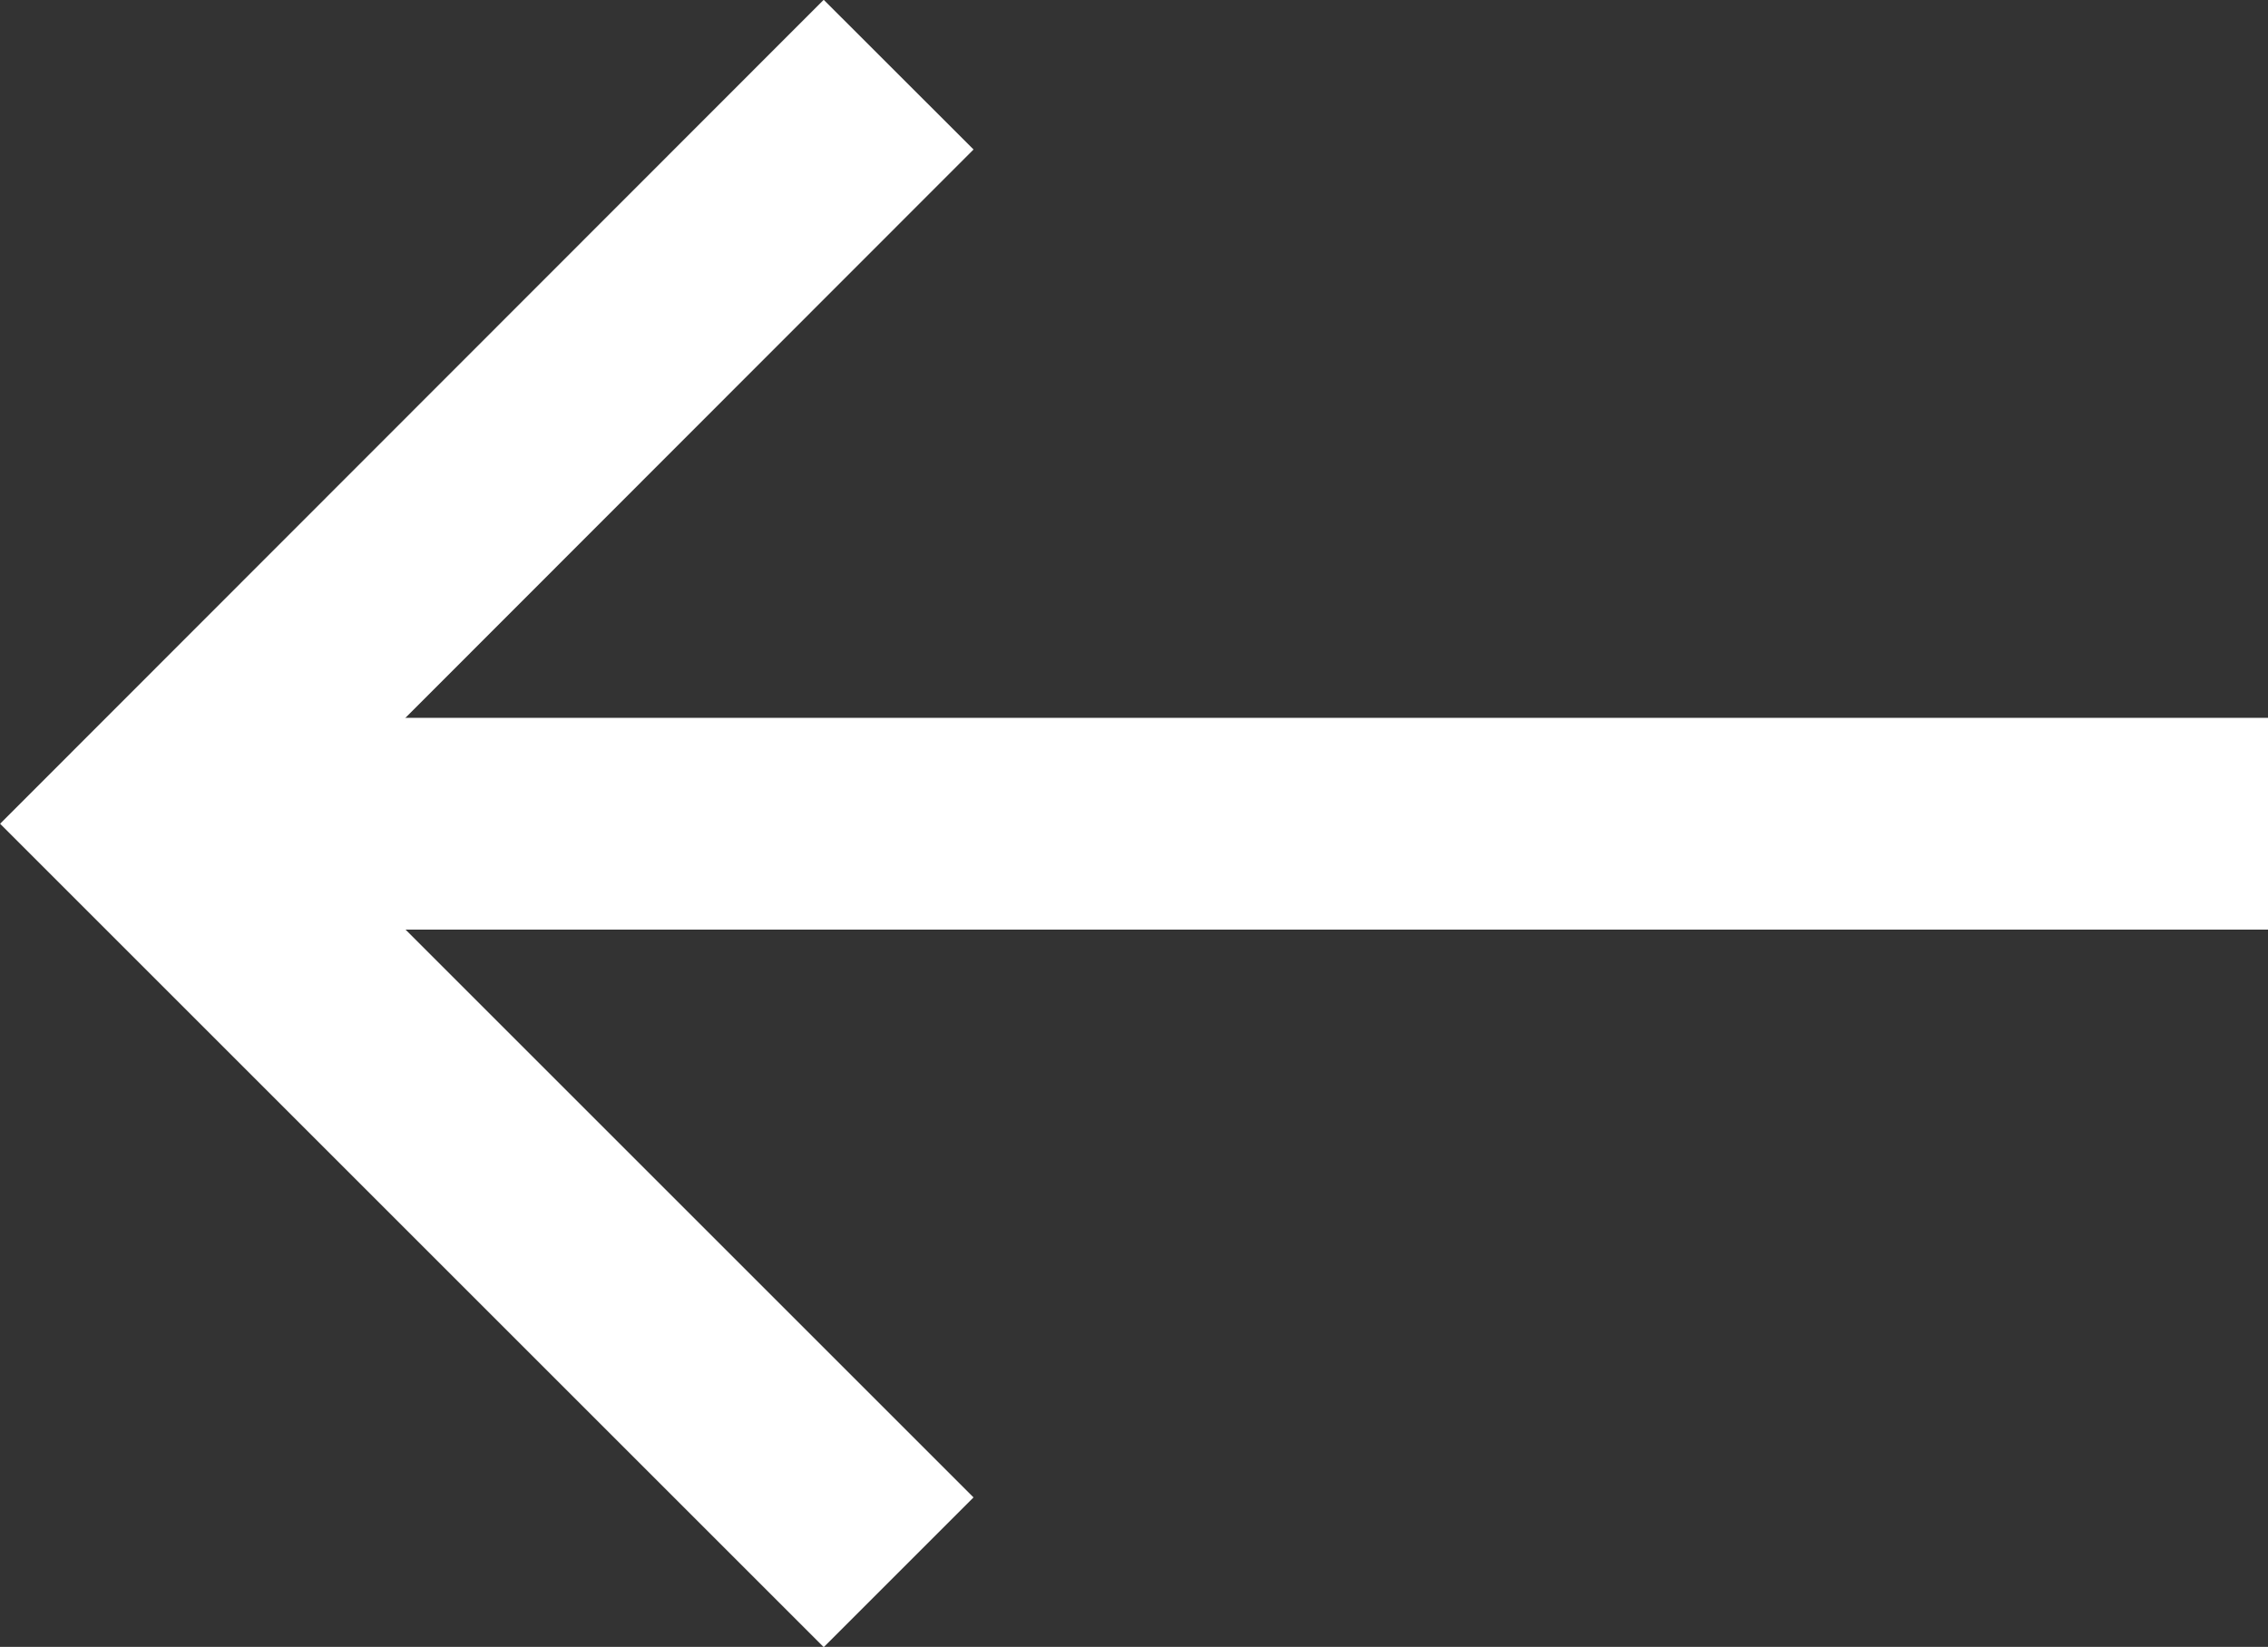
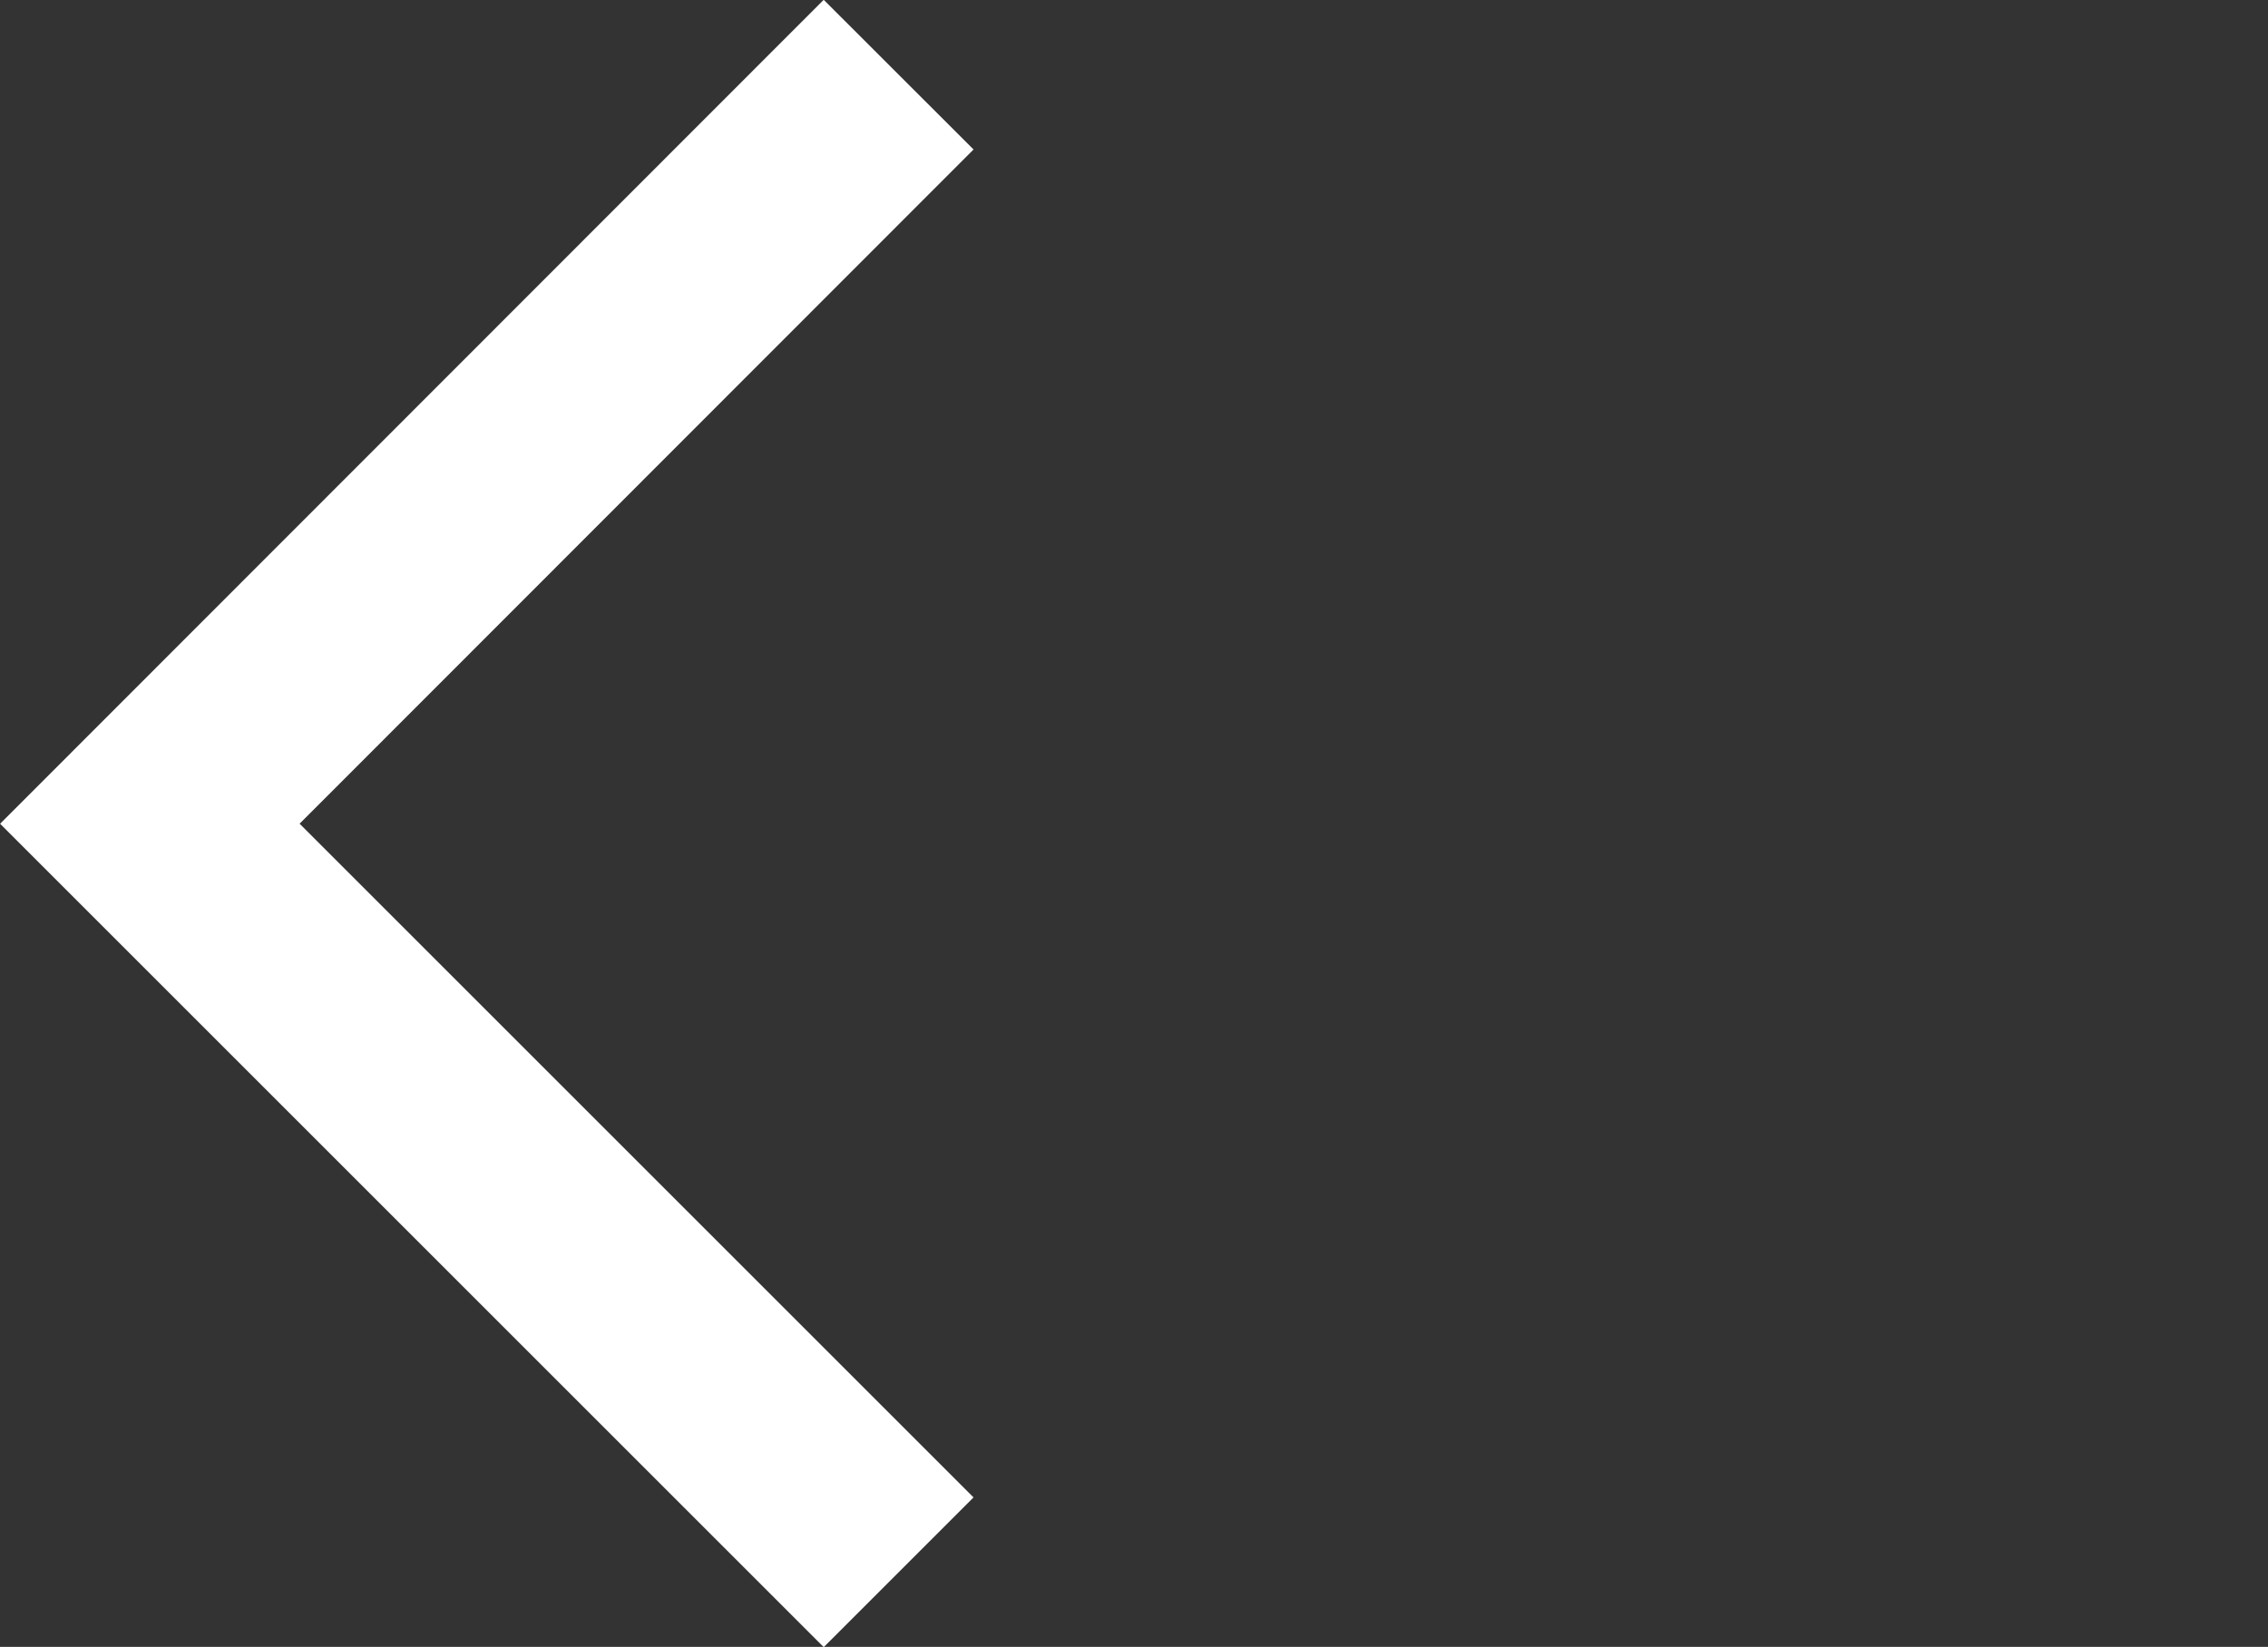
<svg xmlns="http://www.w3.org/2000/svg" viewBox="0 0 42.83 31.11">
  <rect x="0" y="0" width="42.83" height="31.11" fill="#333333" stroke="none" />
  <defs>
    <style>.cls-1{fill:none;stroke:#fff;stroke-miterlimit:10;stroke-width:4px;}</style>
  </defs>
  <title>pfeil_2_weiss</title>
  <g id="Ebene_2" data-name="Ebene 2">
    <g id="Ebene_1-2" data-name="Ebene 1">
      <polyline class="cls-1" points="16.97 1.41 2.83 15.56 16.97 29.7" />
-       <line class="cls-1" x1="2.83" y1="15.56" x2="42.83" y2="15.56" />
    </g>
  </g>
</svg>